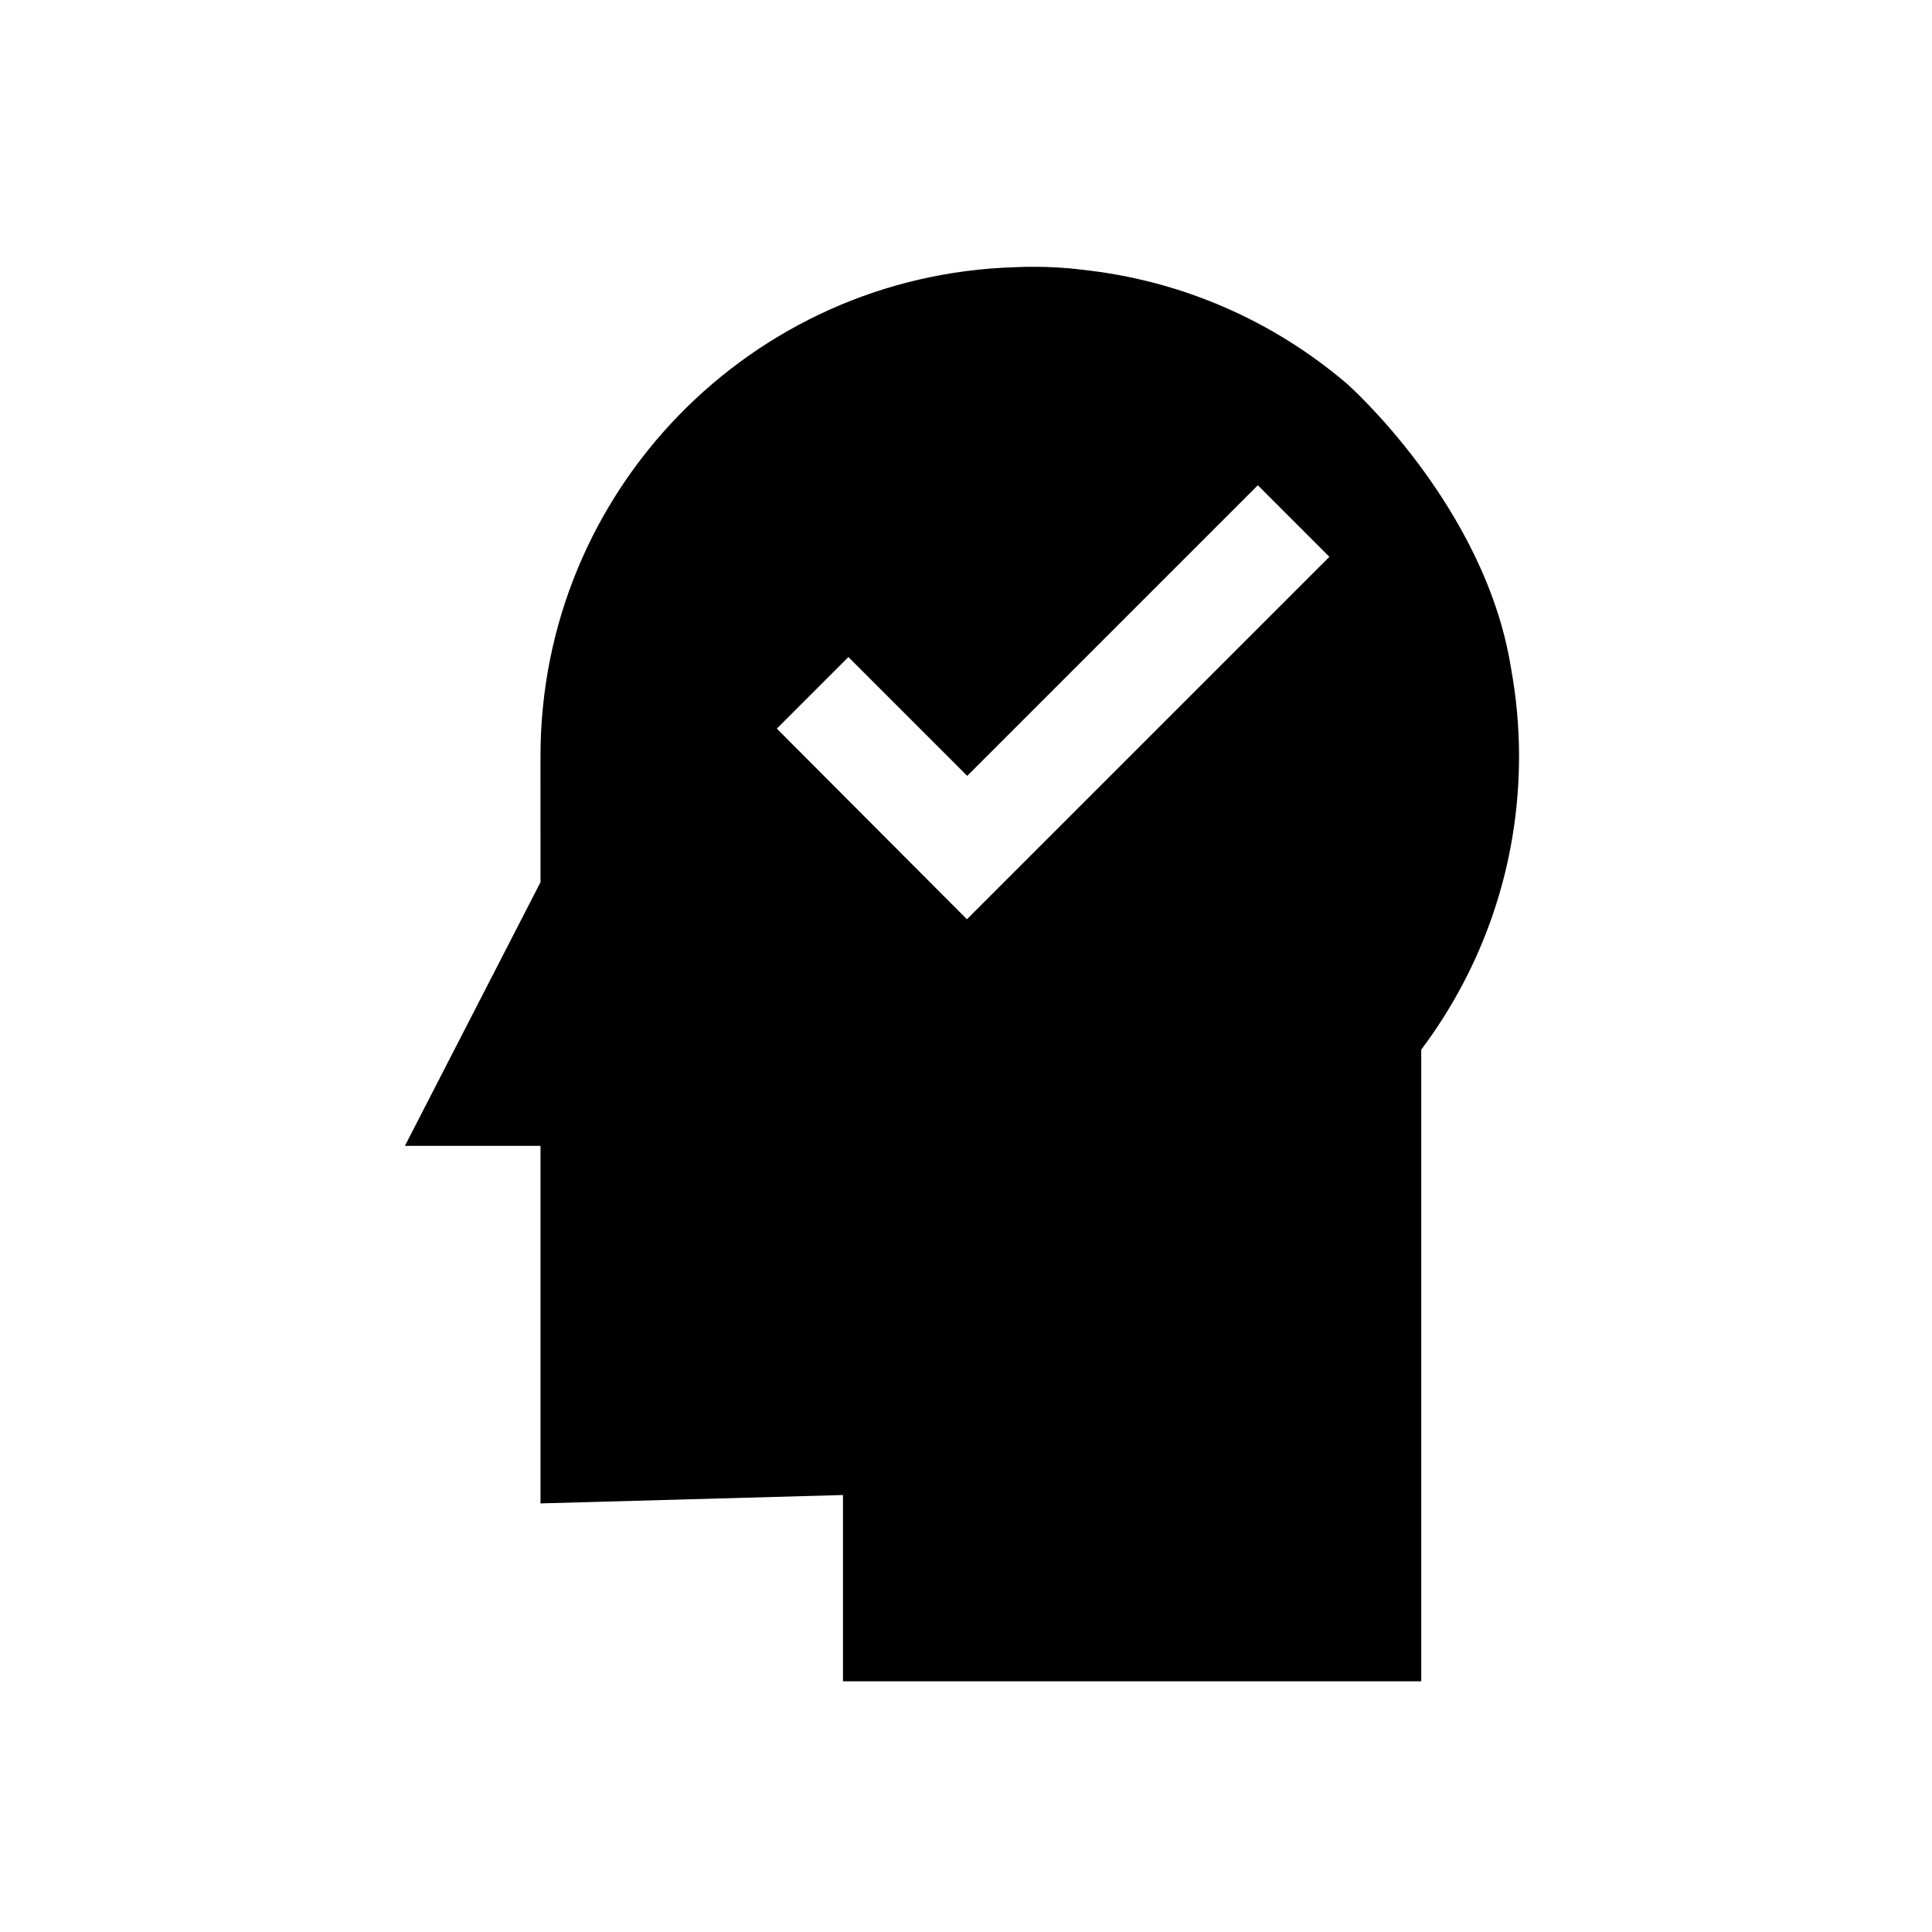
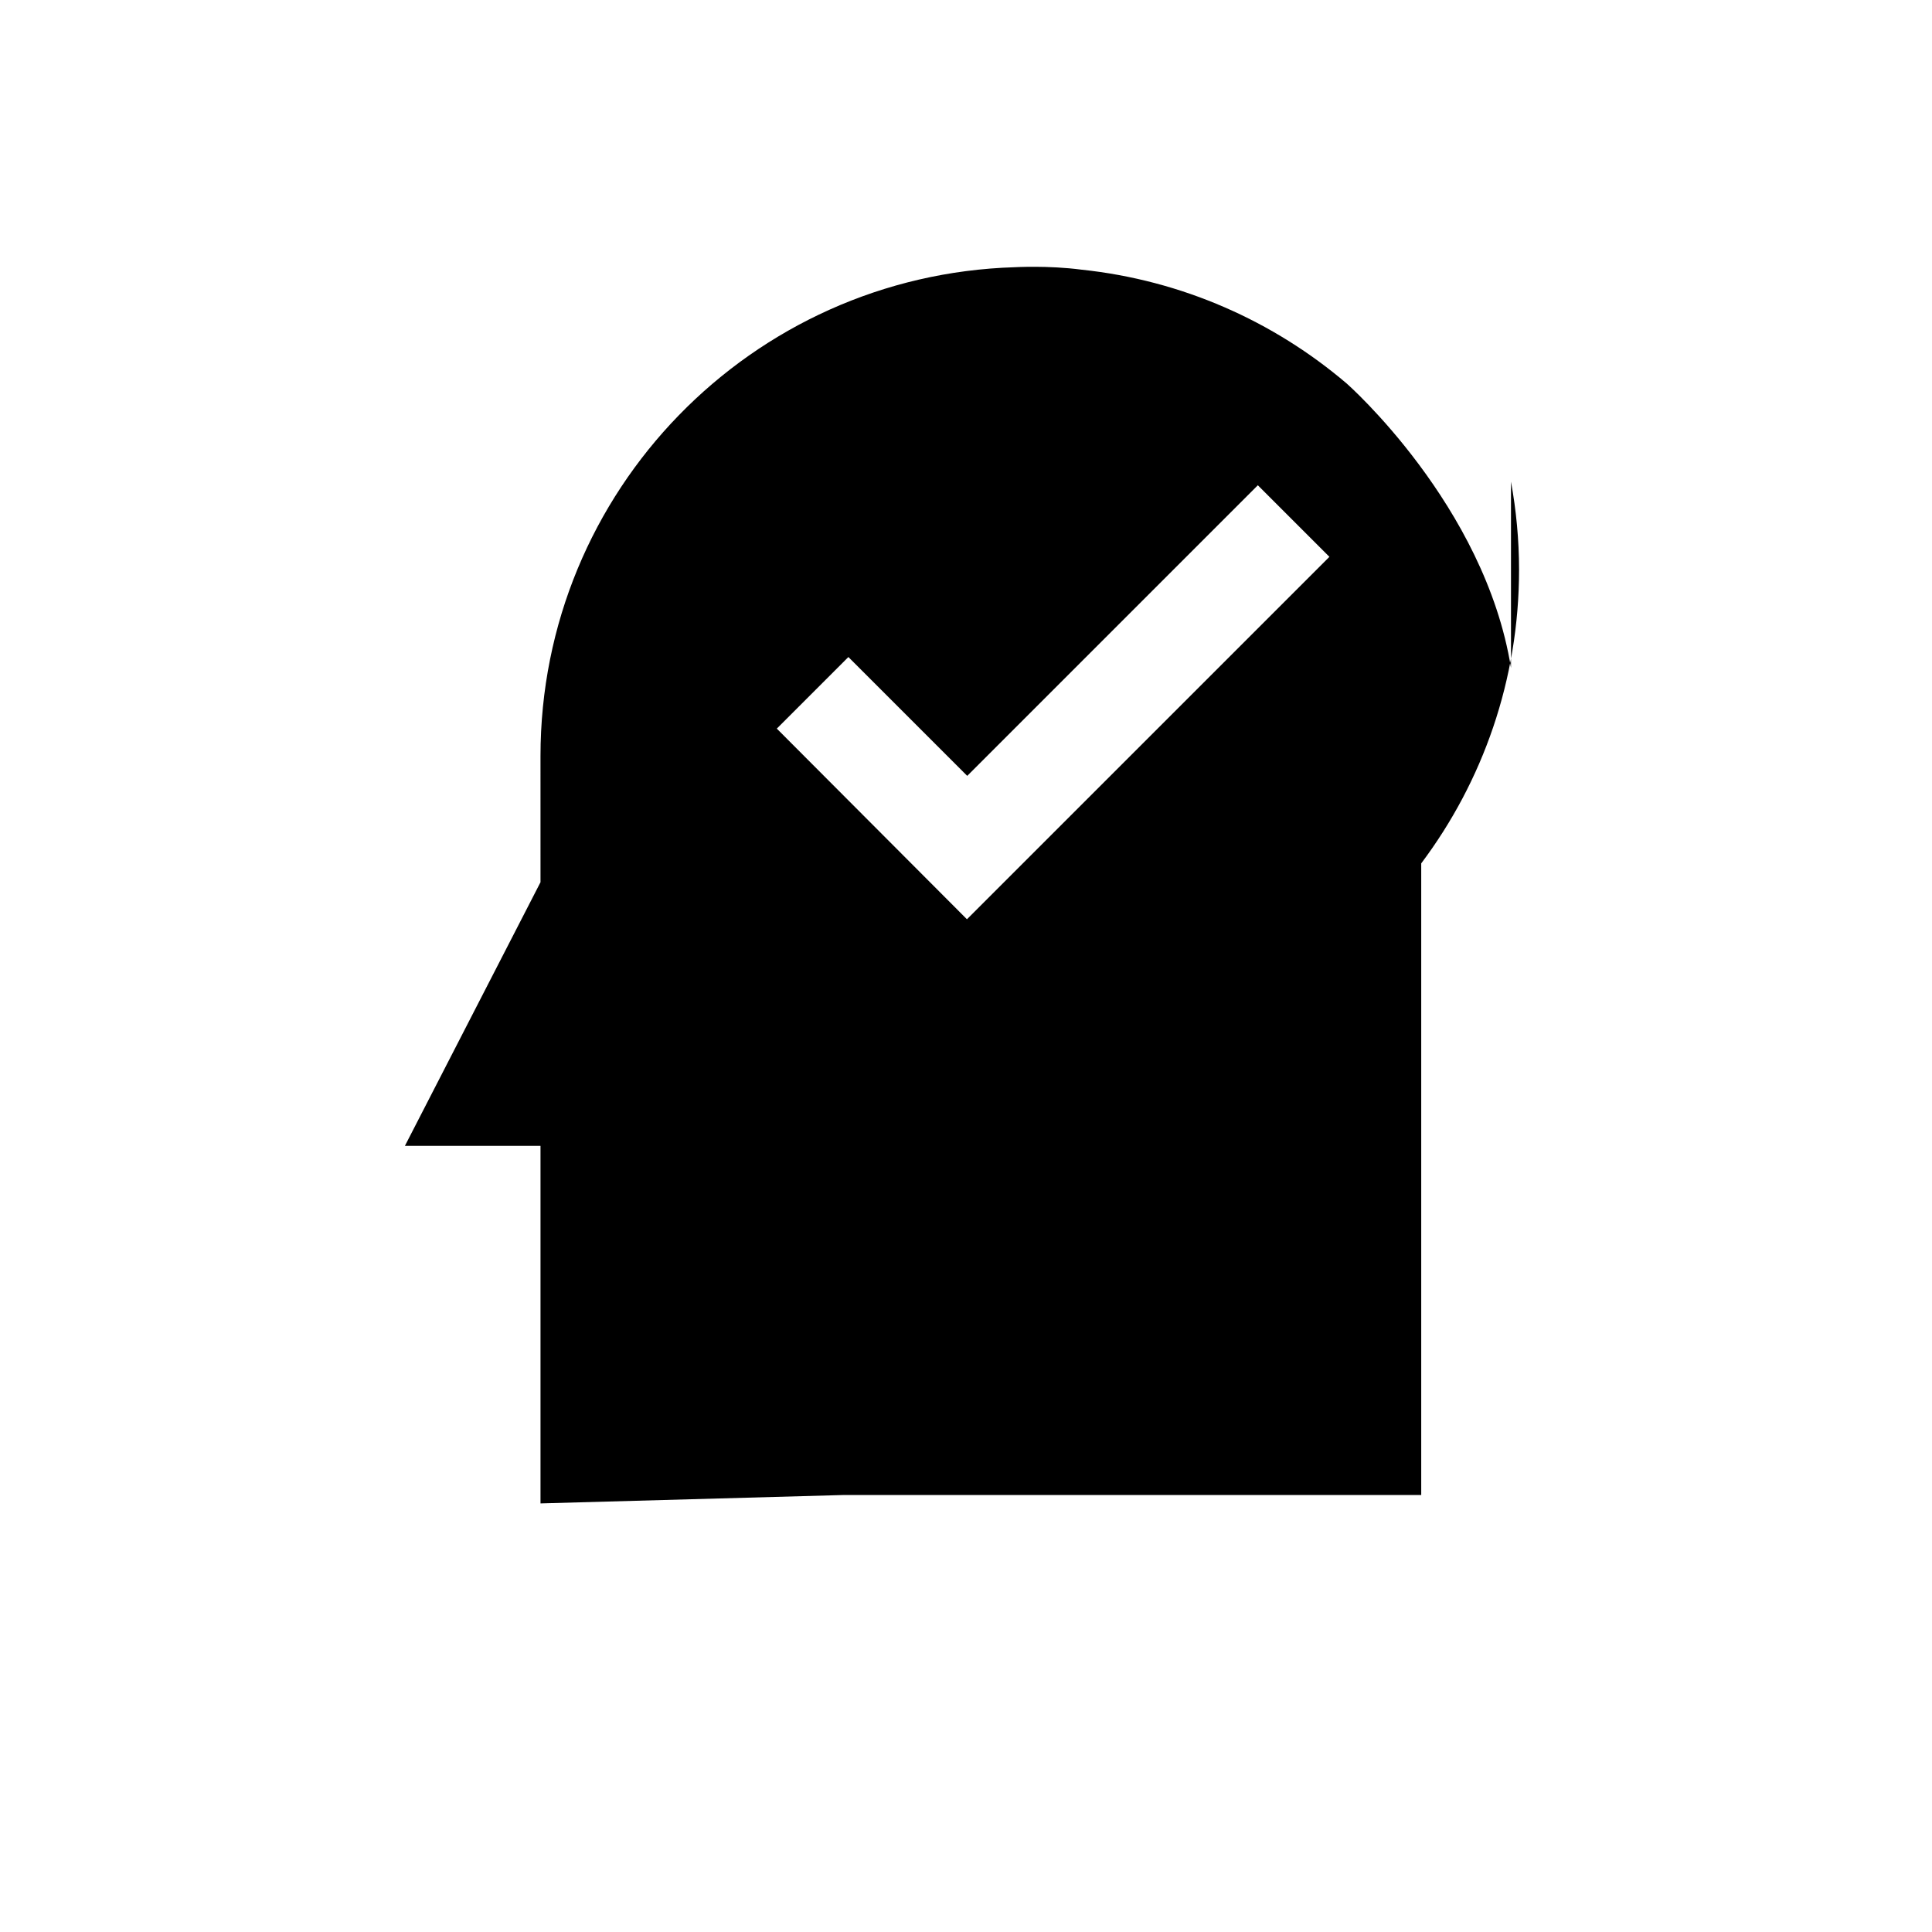
<svg xmlns="http://www.w3.org/2000/svg" fill="#000000" width="800px" height="800px" version="1.1" viewBox="144 144 512 512">
-   <path d="m544.43 321.02c-6.91-43.125-43.508-75.355-43.508-75.355-19.359-16.512-43.637-27.395-70.336-30.203-8.84-1.16-17.68-0.645-17.68-0.645-69.758 2.113-125.67 59.285-125.67 129.56l0.004 33.418-35.934 69.871h35.934v94.754l80.16-2.223v49.371h153.24v-167.39c16.277-21.676 25.926-48.609 25.926-77.801 0-7.981-0.754-15.777-2.137-23.355zm-144.18 66.594-50.387-50.523 18.969-18.969 31.492 31.492 77.016-77.016 18.969 18.969z" />
+   <path d="m544.43 321.02c-6.91-43.125-43.508-75.355-43.508-75.355-19.359-16.512-43.637-27.395-70.336-30.203-8.84-1.16-17.68-0.645-17.68-0.645-69.758 2.113-125.67 59.285-125.67 129.56l0.004 33.418-35.934 69.871h35.934v94.754l80.16-2.223h153.24v-167.39c16.277-21.676 25.926-48.609 25.926-77.801 0-7.981-0.754-15.777-2.137-23.355zm-144.18 66.594-50.387-50.523 18.969-18.969 31.492 31.492 77.016-77.016 18.969 18.969z" />
</svg>